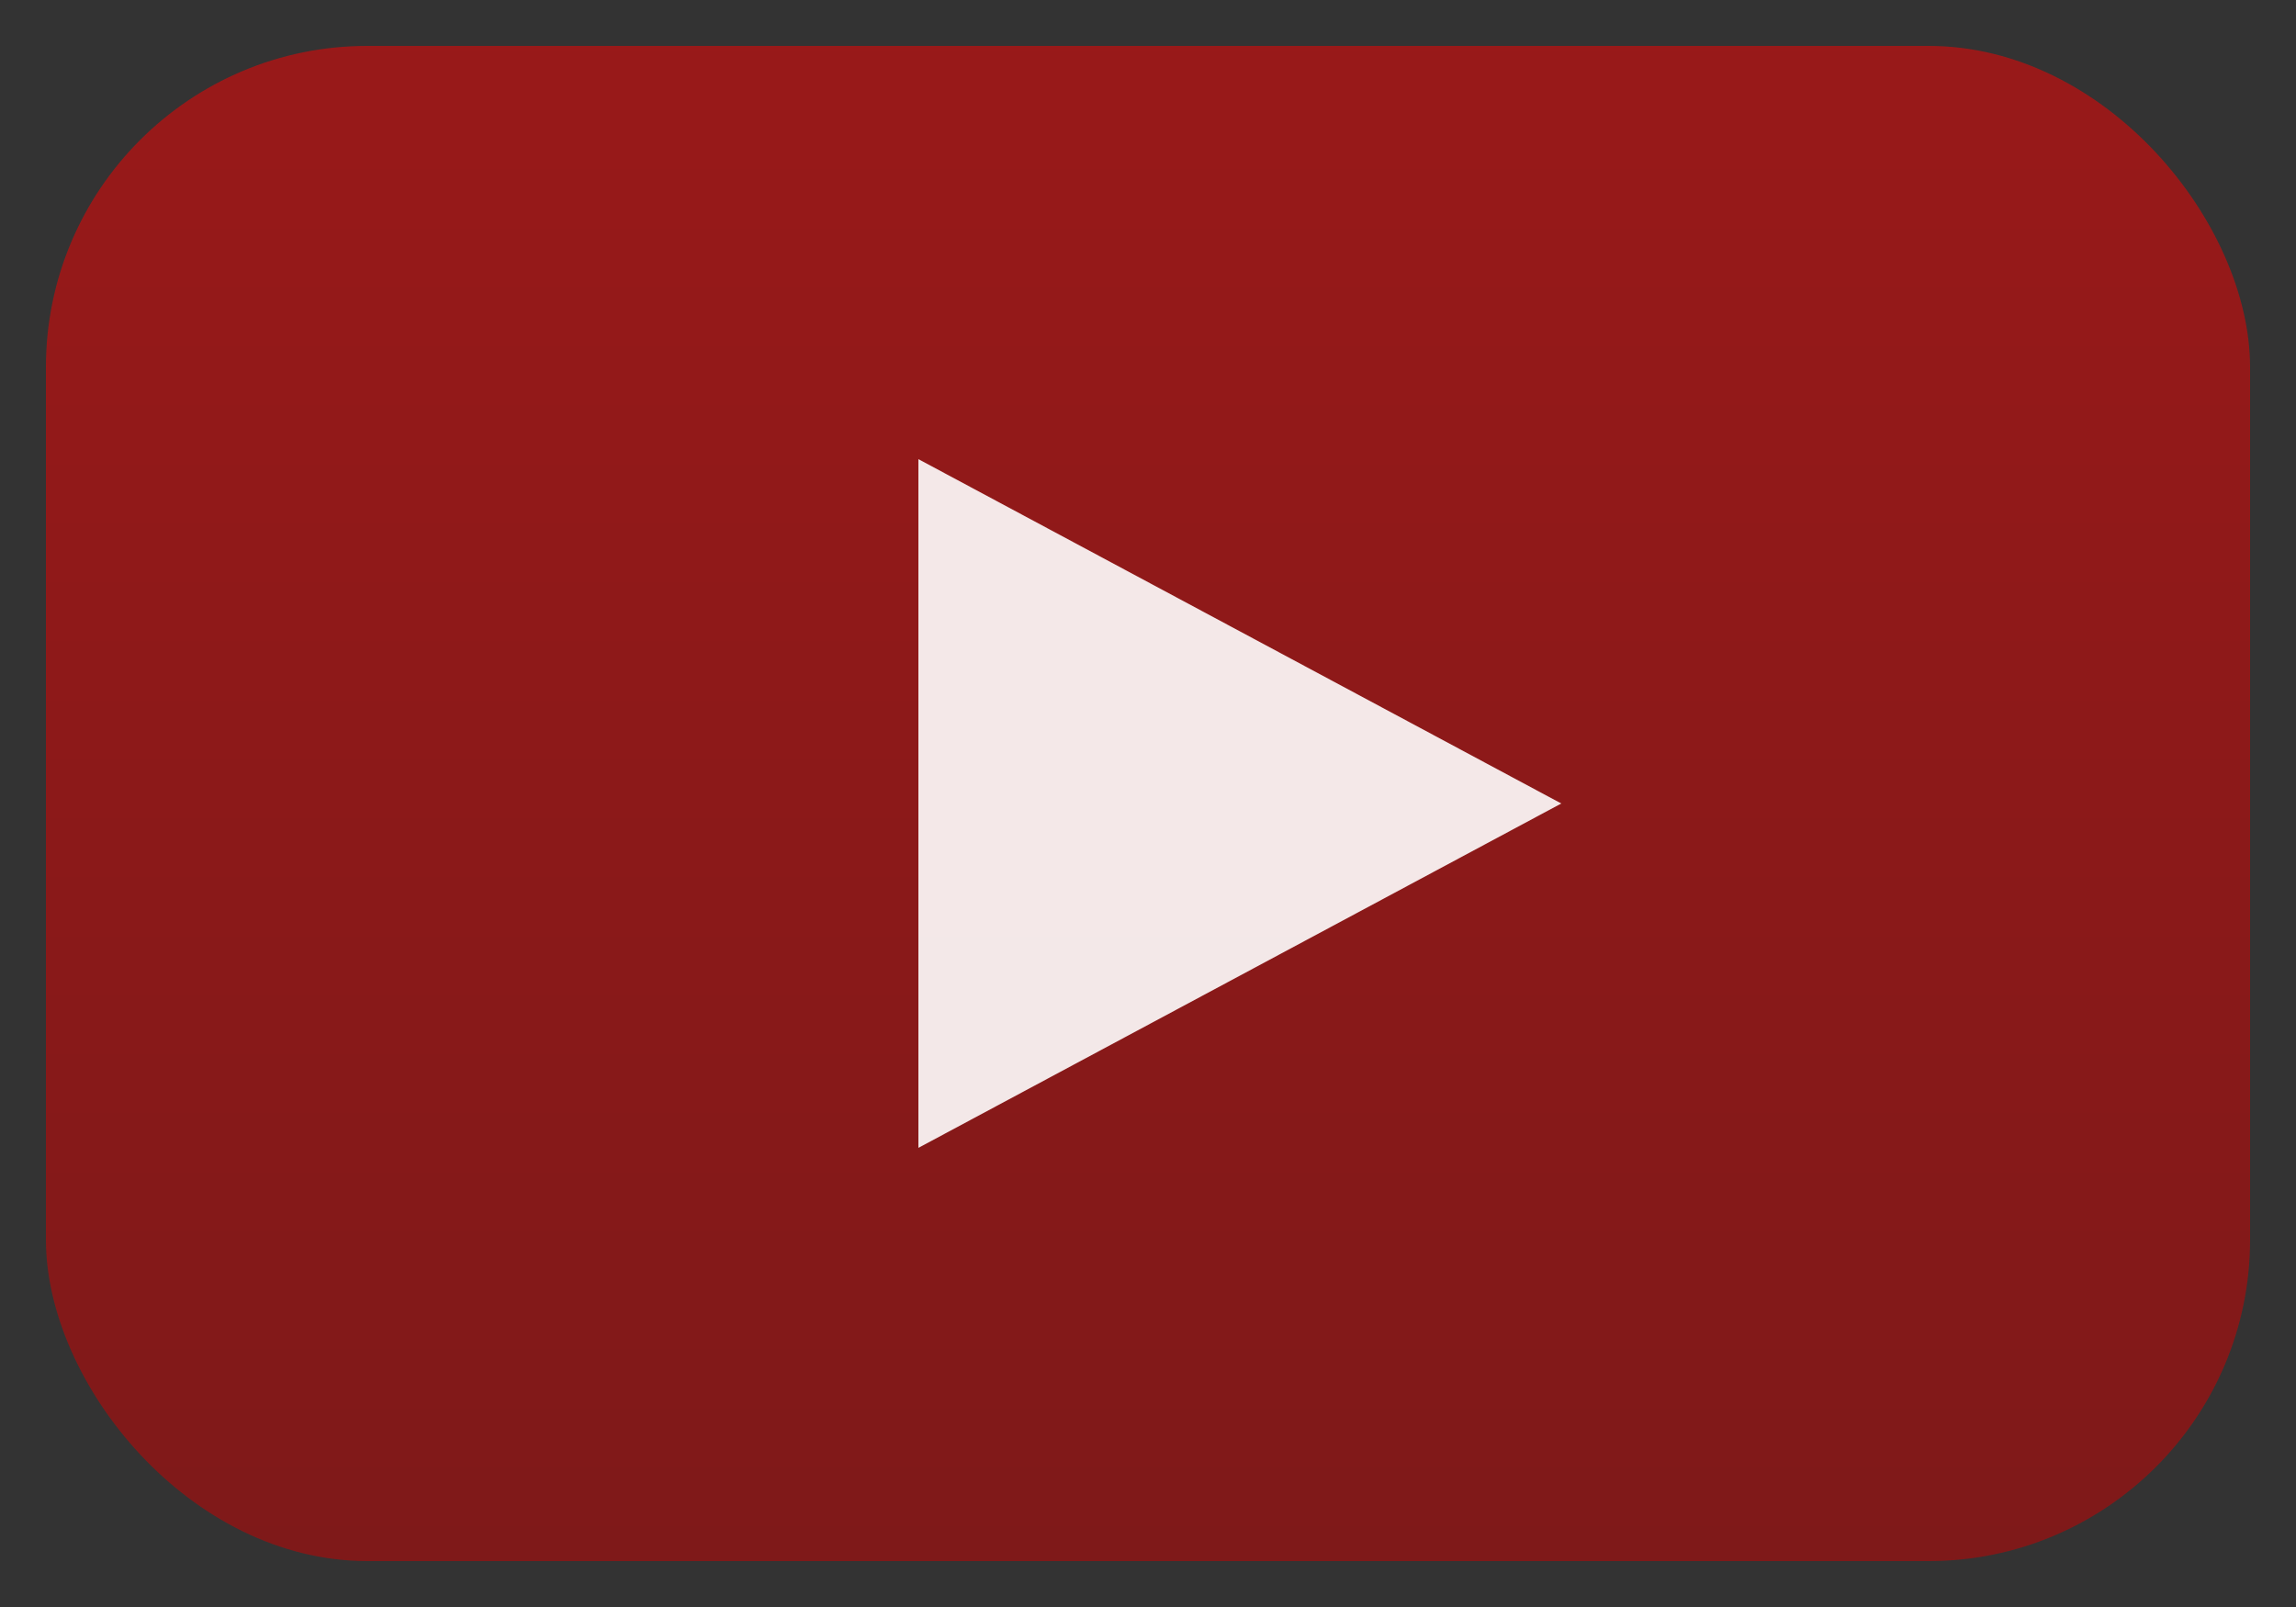
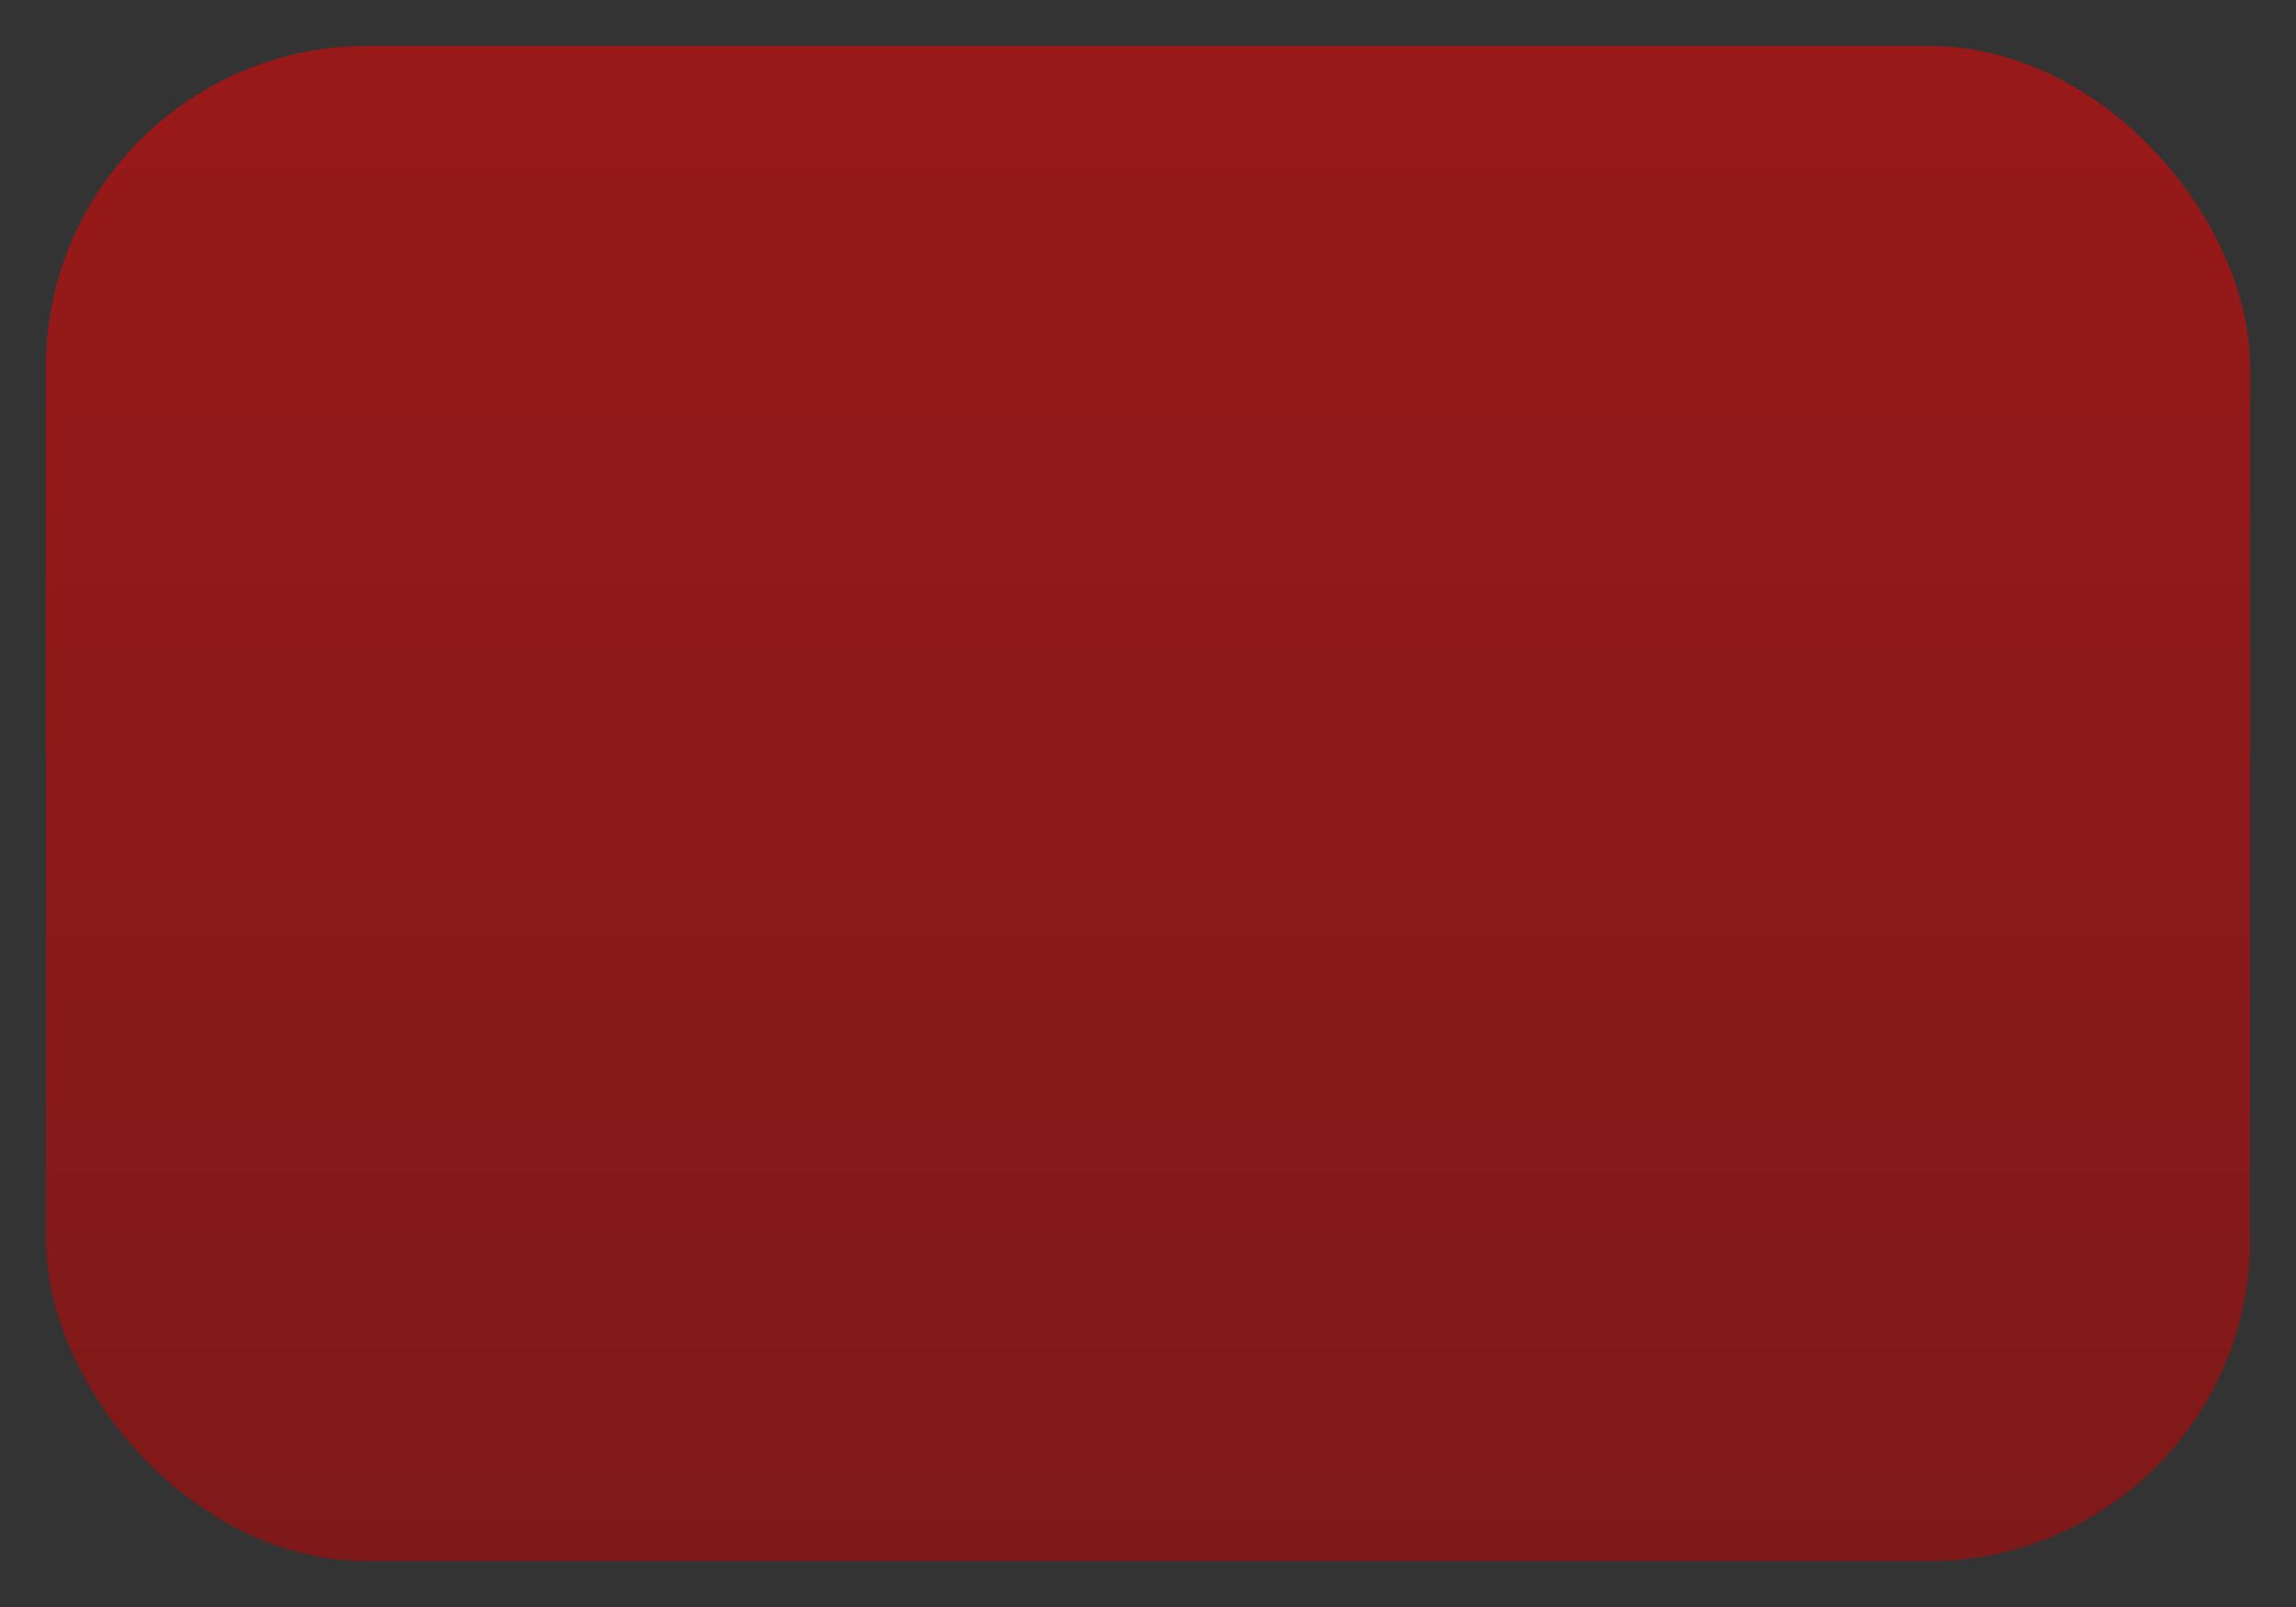
<svg xmlns="http://www.w3.org/2000/svg" viewBox="0 0 200 140" role="img" aria-label="YouTube play button">
  <rect x="0" y="0" width="200" height="140" fill="#333333" stroke="none" />
  <defs>
    <linearGradient id="ytRed" x1="0" x2="0" y1="0" y2="1">
      <stop offset="0%" stop-color="#FF0000" stop-opacity="0.5" />
      <stop offset="100%" stop-color="#CC0000" stop-opacity="0.5" />
    </linearGradient>
  </defs>
  <rect x="4" y="4" width="192" height="132" rx="28" ry="28" fill="url(#ytRed)" />
-   <polygon points="80,40 80,100 136,70" fill="#FFFFFF" fill-opacity="0.9" />
</svg>